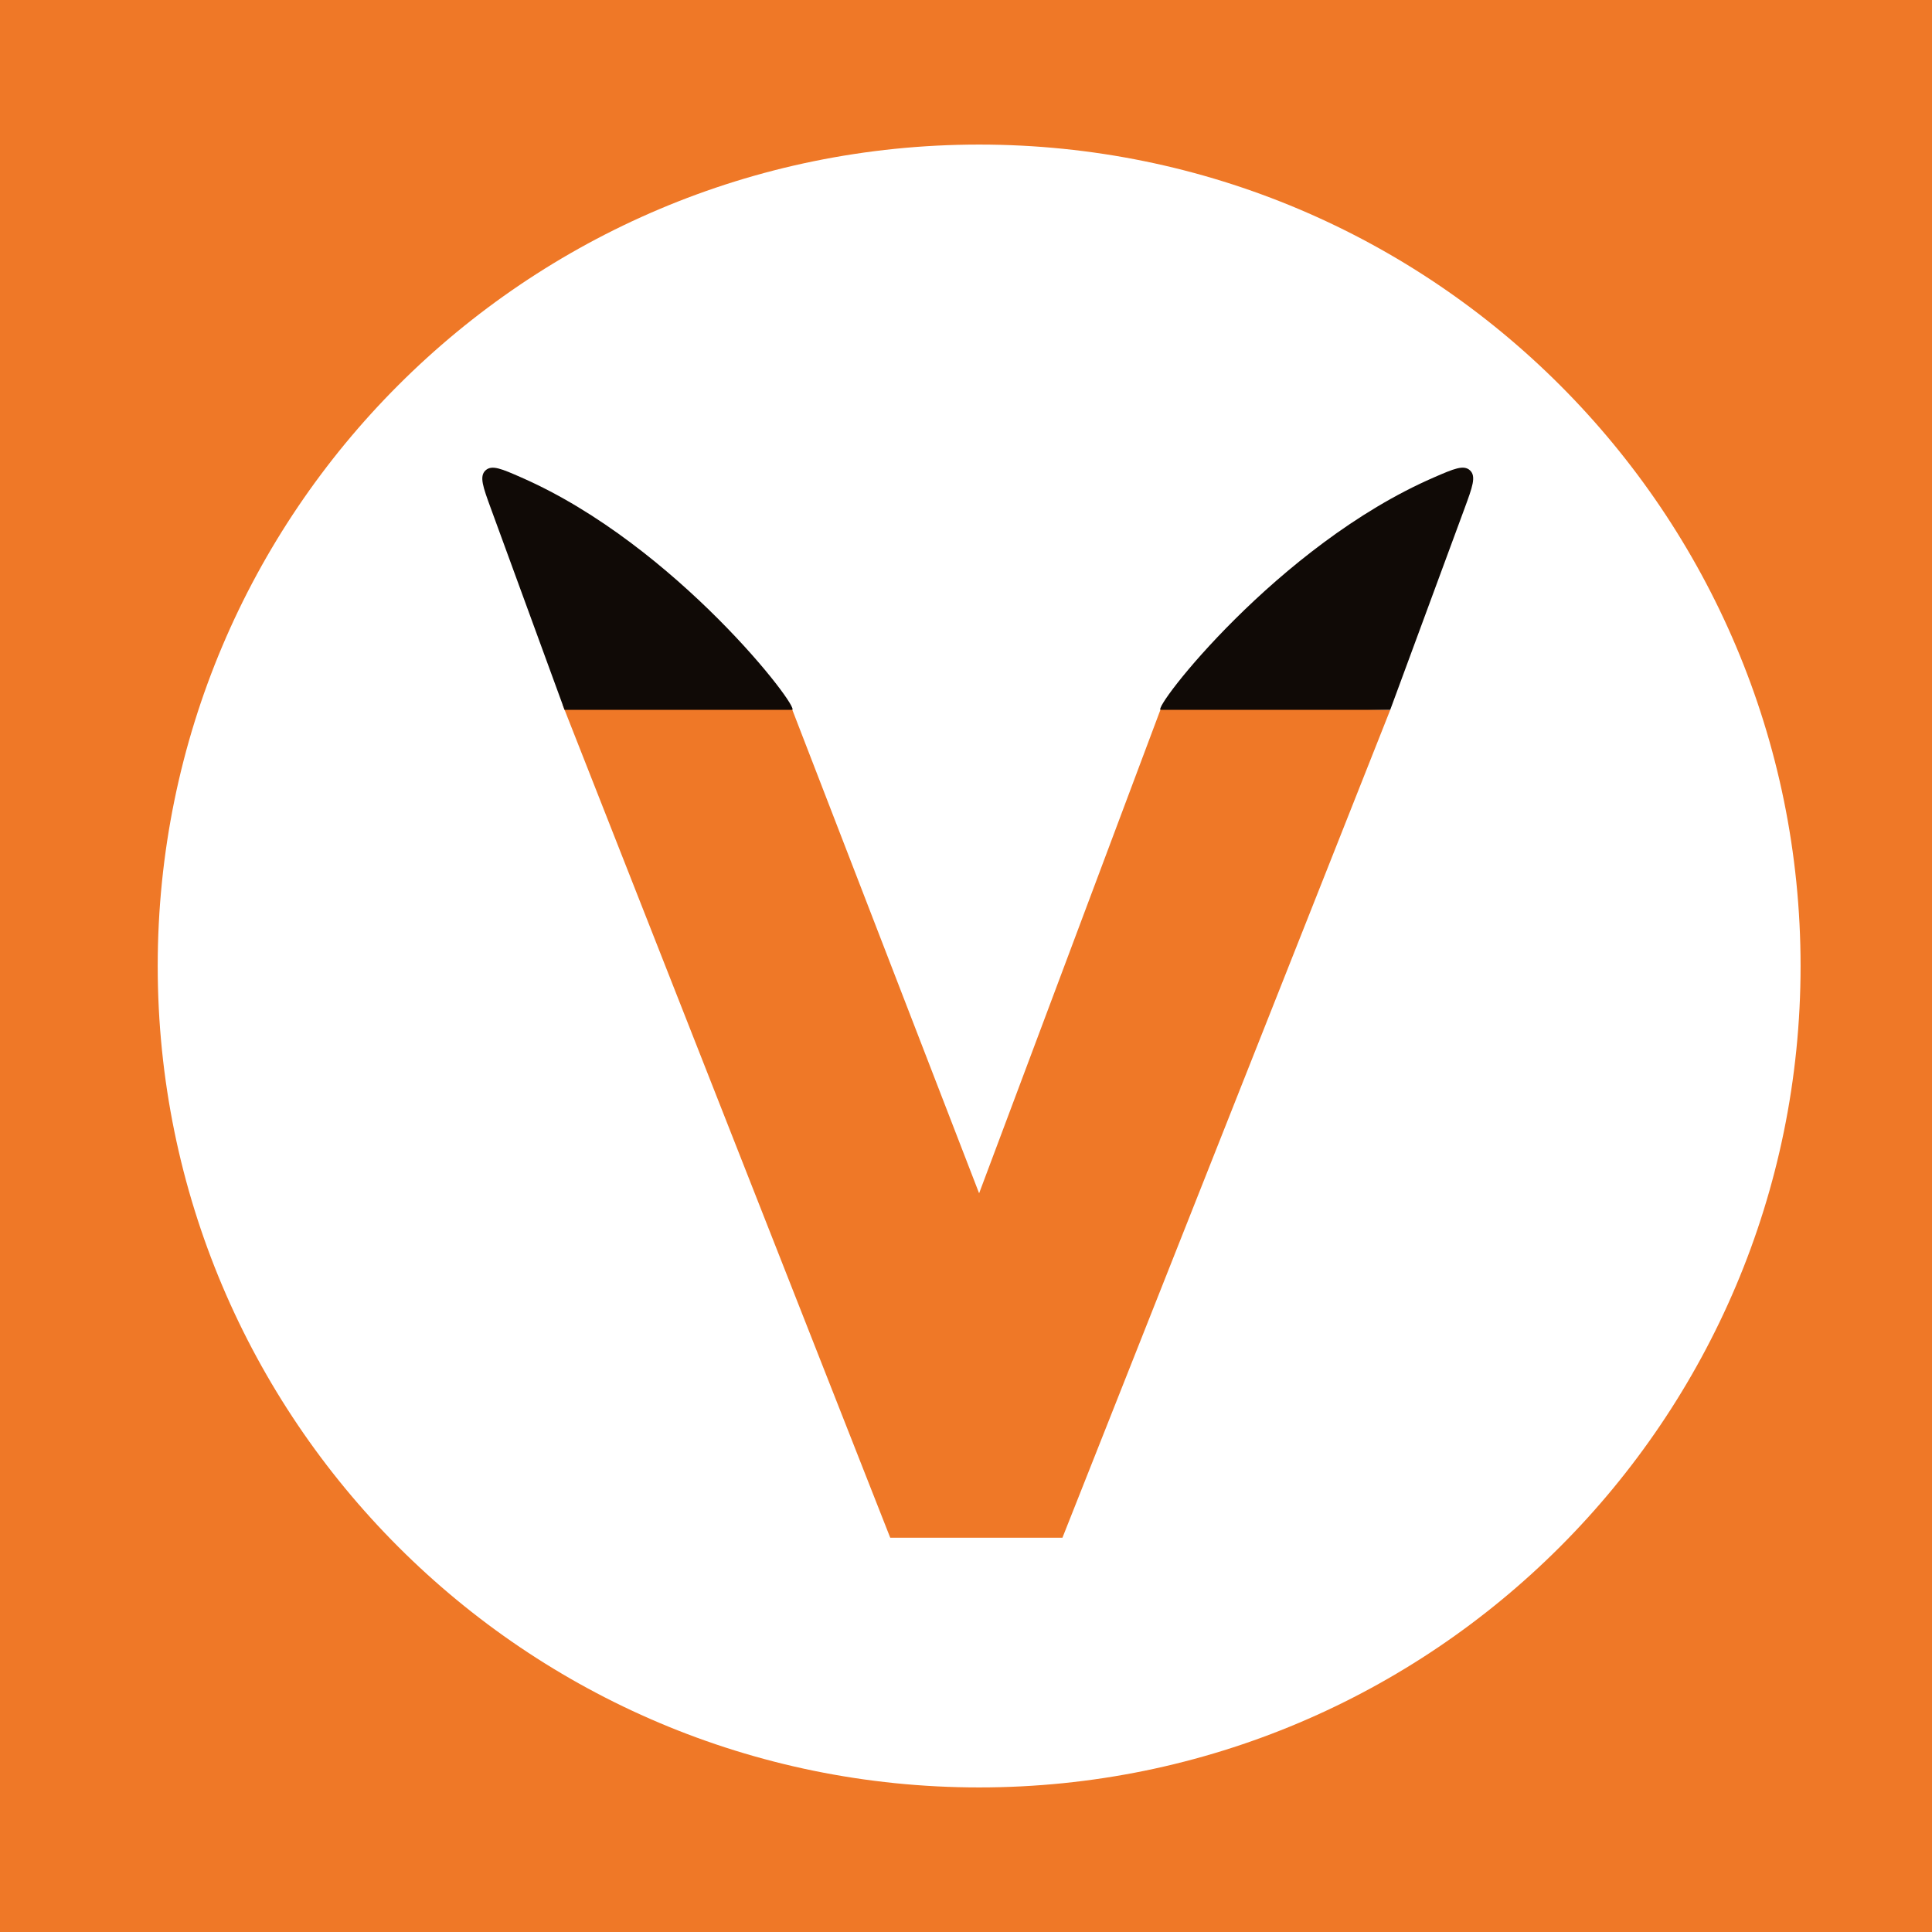
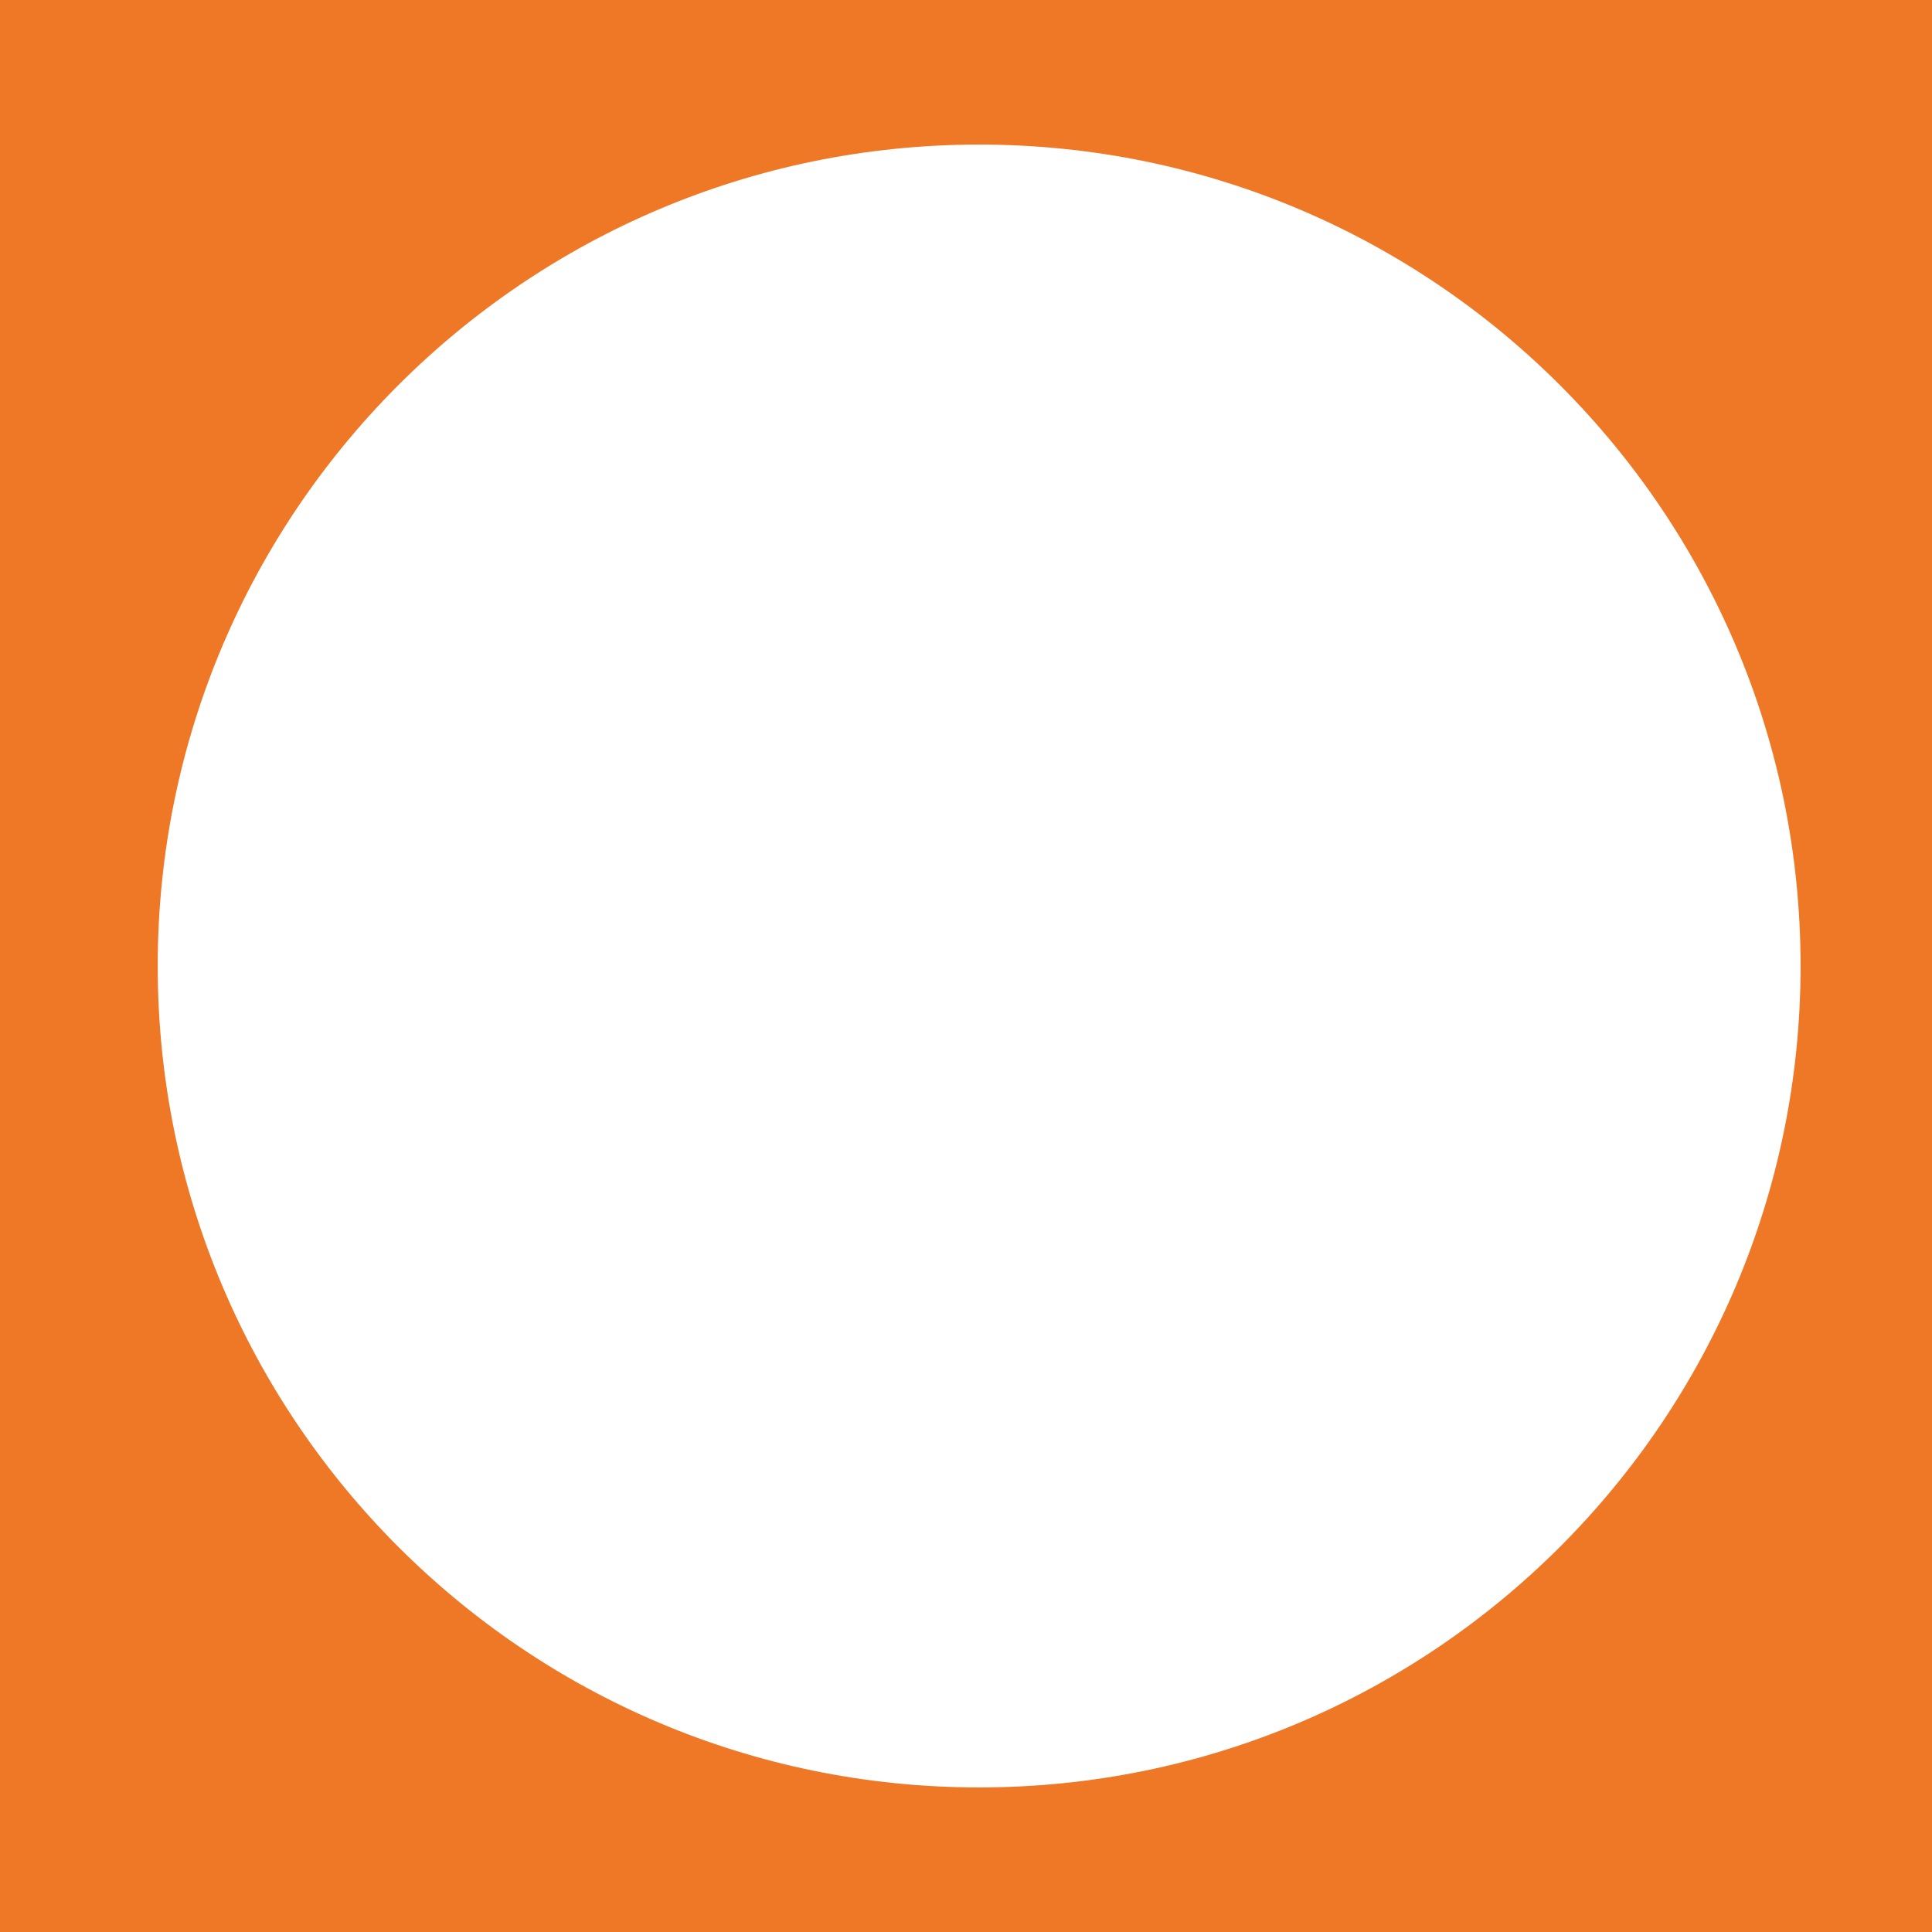
<svg xmlns="http://www.w3.org/2000/svg" width="147" height="147" viewBox="0 0 147 147" fill="none">
  <rect width="147" height="147" fill="#EF7827" />
  <path d="M74.5 136C109.018 136 137 108.018 137 73.5C137 38.982 109.018 11 74.5 11C39.982 11 12 38.982 12 73.5C12 108.018 39.982 136 74.5 136Z" fill="white" />
-   <path d="M105.776 54.021L80.838 117H67.735L42.797 53.598H60.127L74.498 90.794L88.446 53.598L105.776 54.021Z" fill="#EF7827" />
-   <path d="M88.317 54.011C87.577 54.011 97.218 41.483 109.102 36.325C110.616 35.668 111.373 35.339 111.852 35.793C112.332 36.246 112.032 37.058 111.434 38.681L105.777 54.011H88.317Z" fill="#100A06" />
-   <path d="M60.264 54.011C60.998 54.011 51.453 41.5 39.683 36.336C38.174 35.673 37.419 35.342 36.938 35.794C36.456 36.247 36.753 37.059 37.347 38.682L42.954 54.011H60.264Z" fill="#100A06" />
</svg>